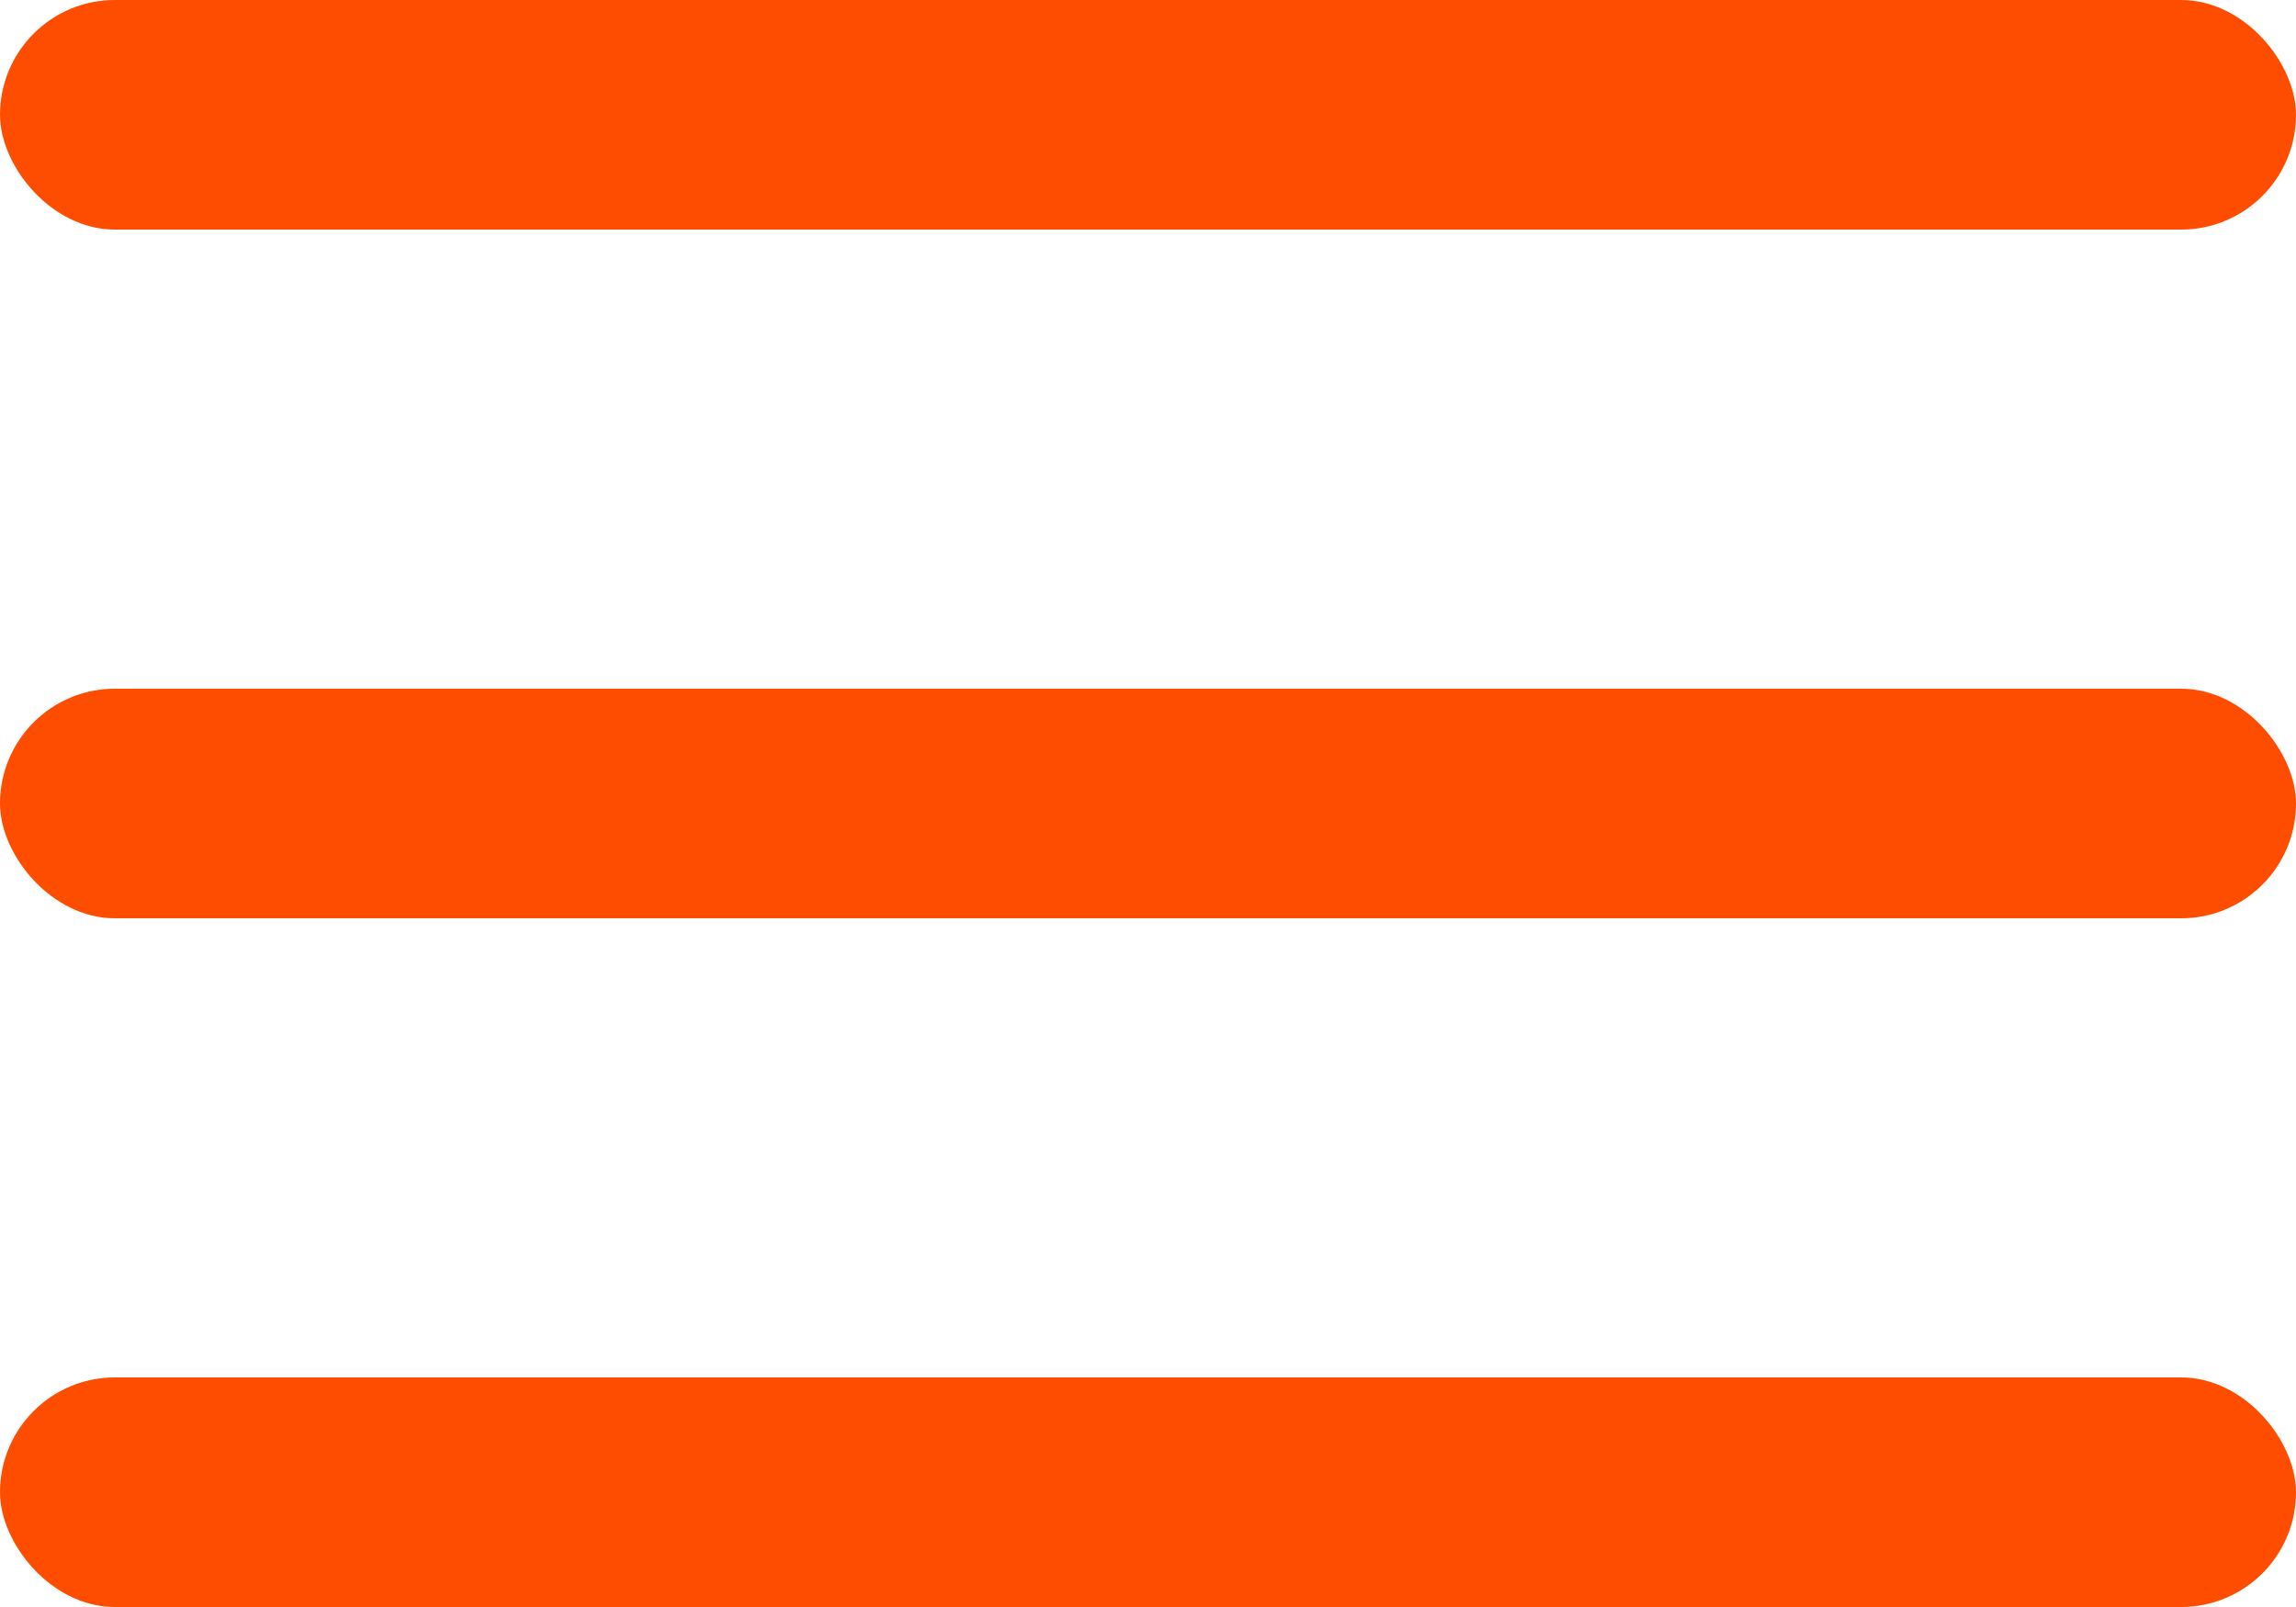
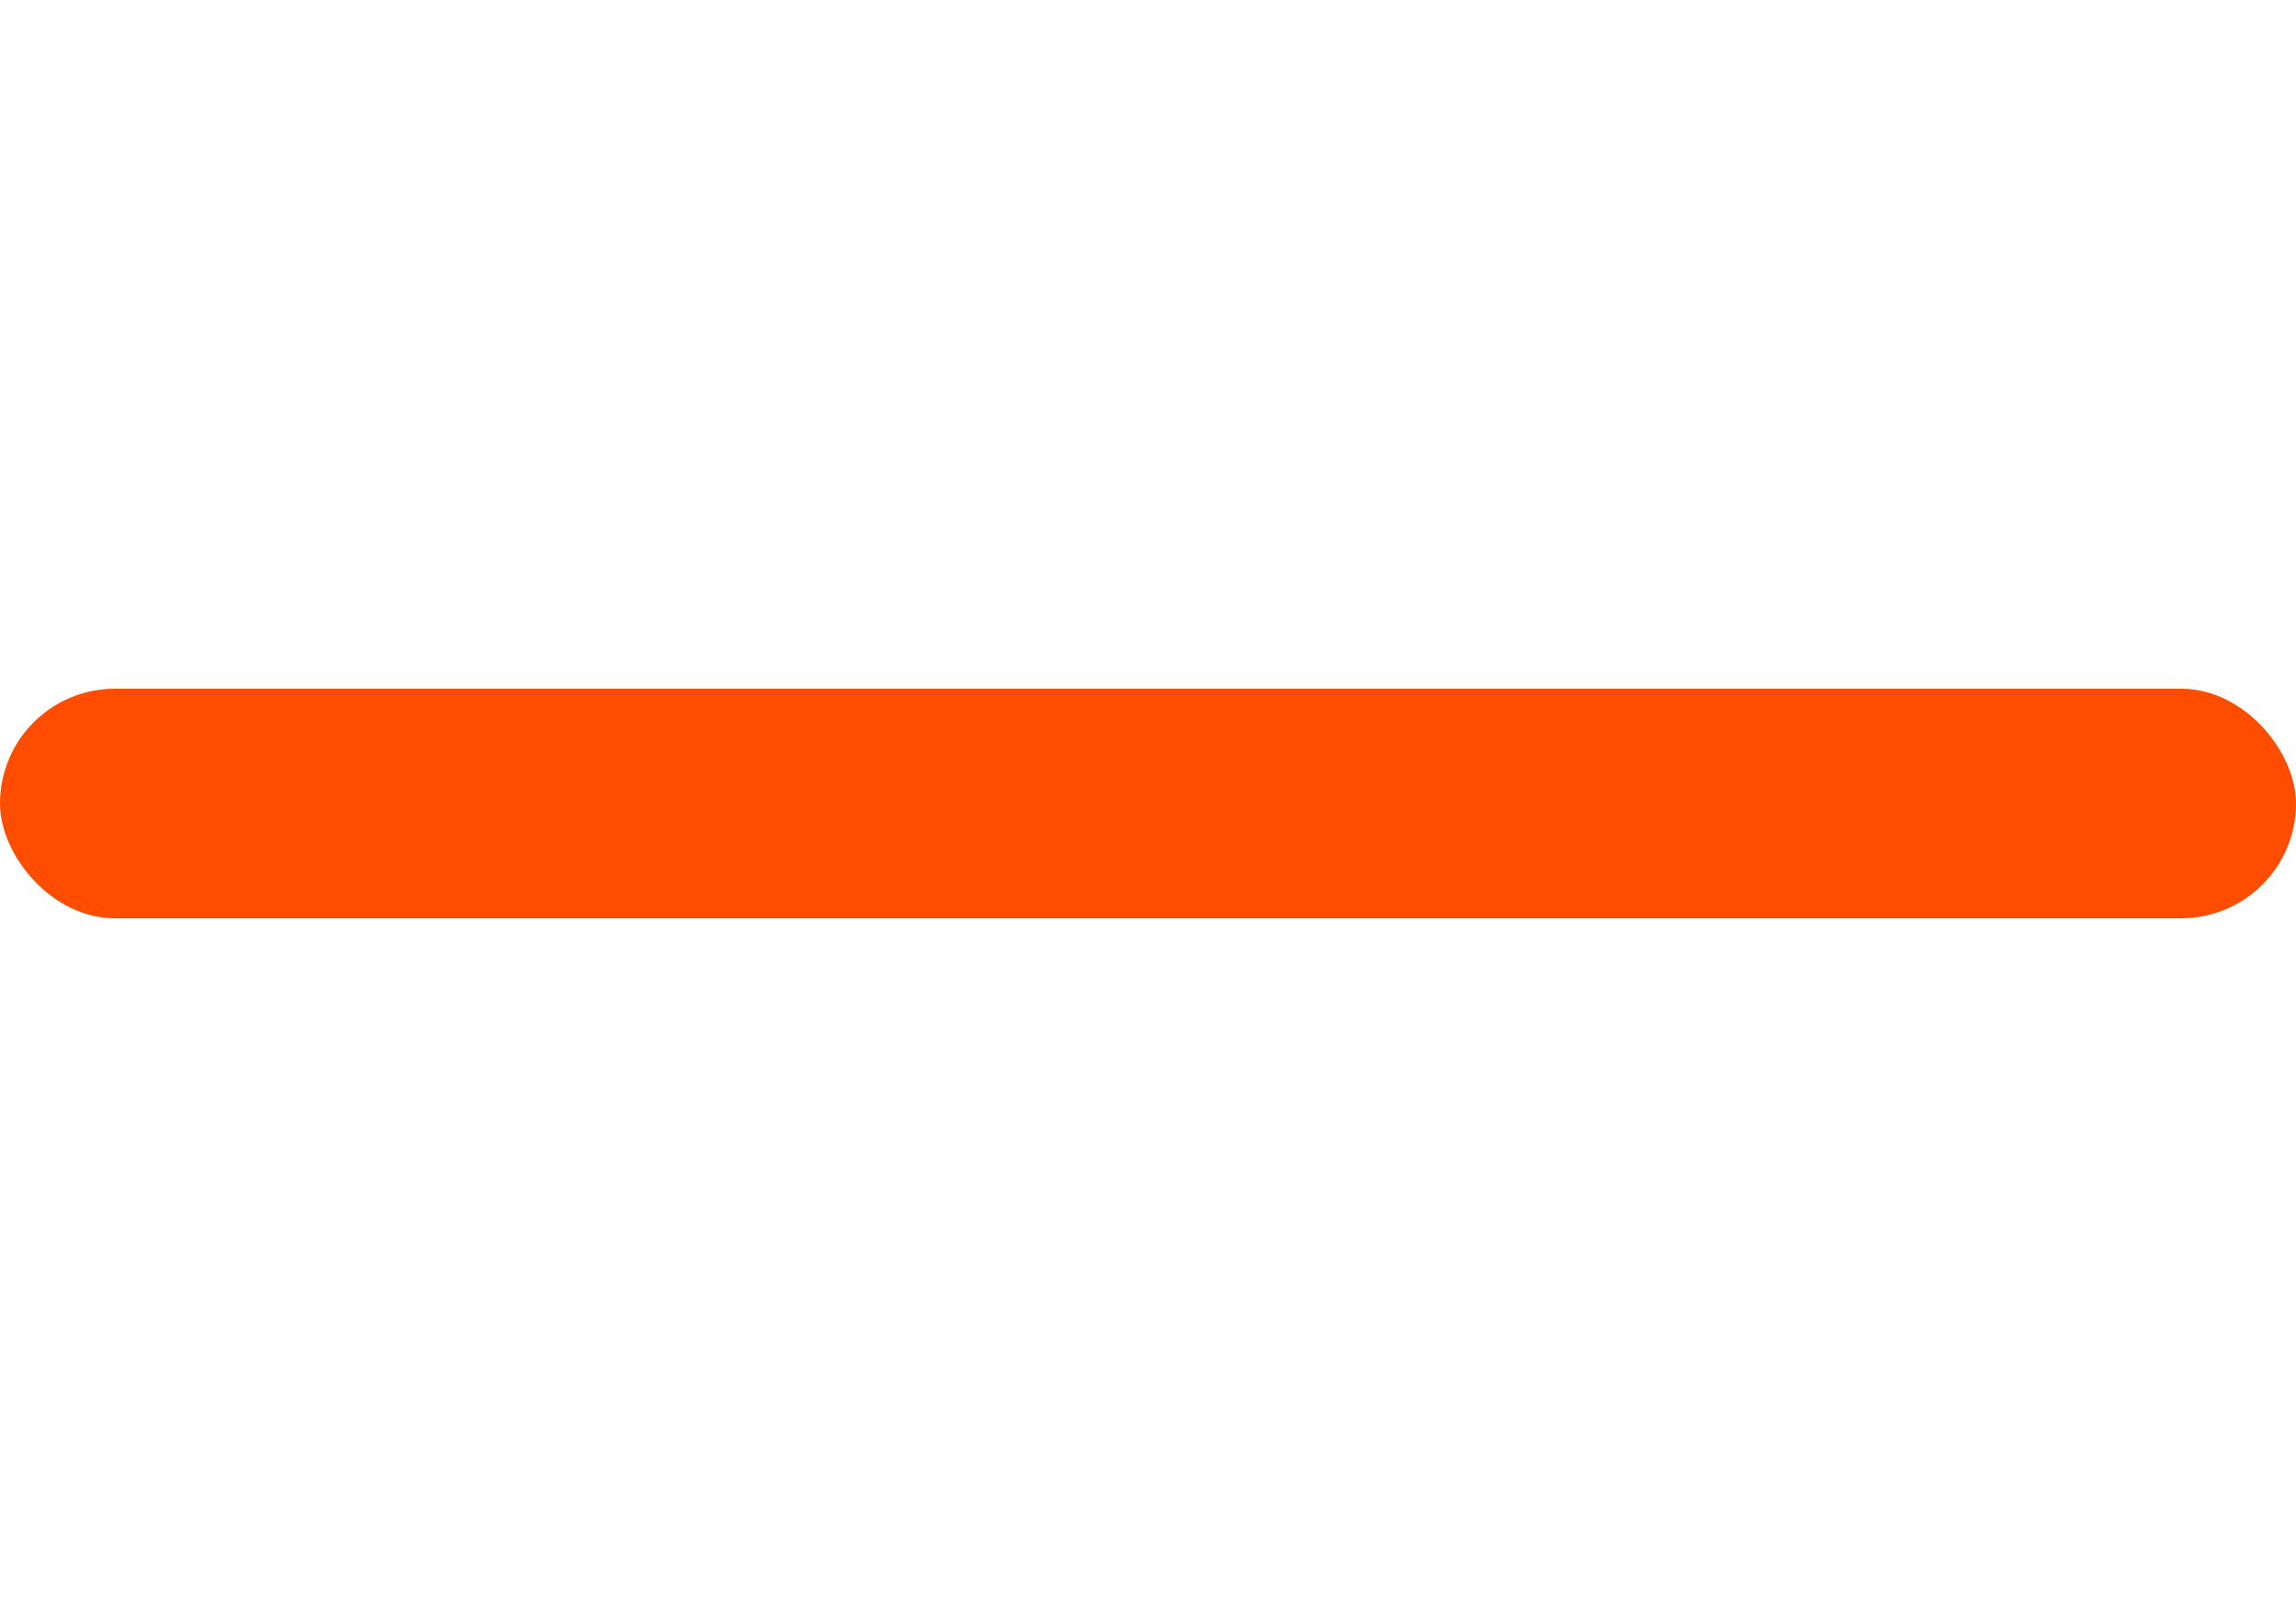
<svg xmlns="http://www.w3.org/2000/svg" width="20" height="14" viewBox="0 0 20 14" fill="none">
-   <rect width="20" height="2" rx="1" fill="#FF4D00" />
  <rect y="6" width="20" height="2" rx="1" fill="#FF4D00" />
-   <rect y="12" width="20" height="2" rx="1" fill="#FF4D00" />
</svg>